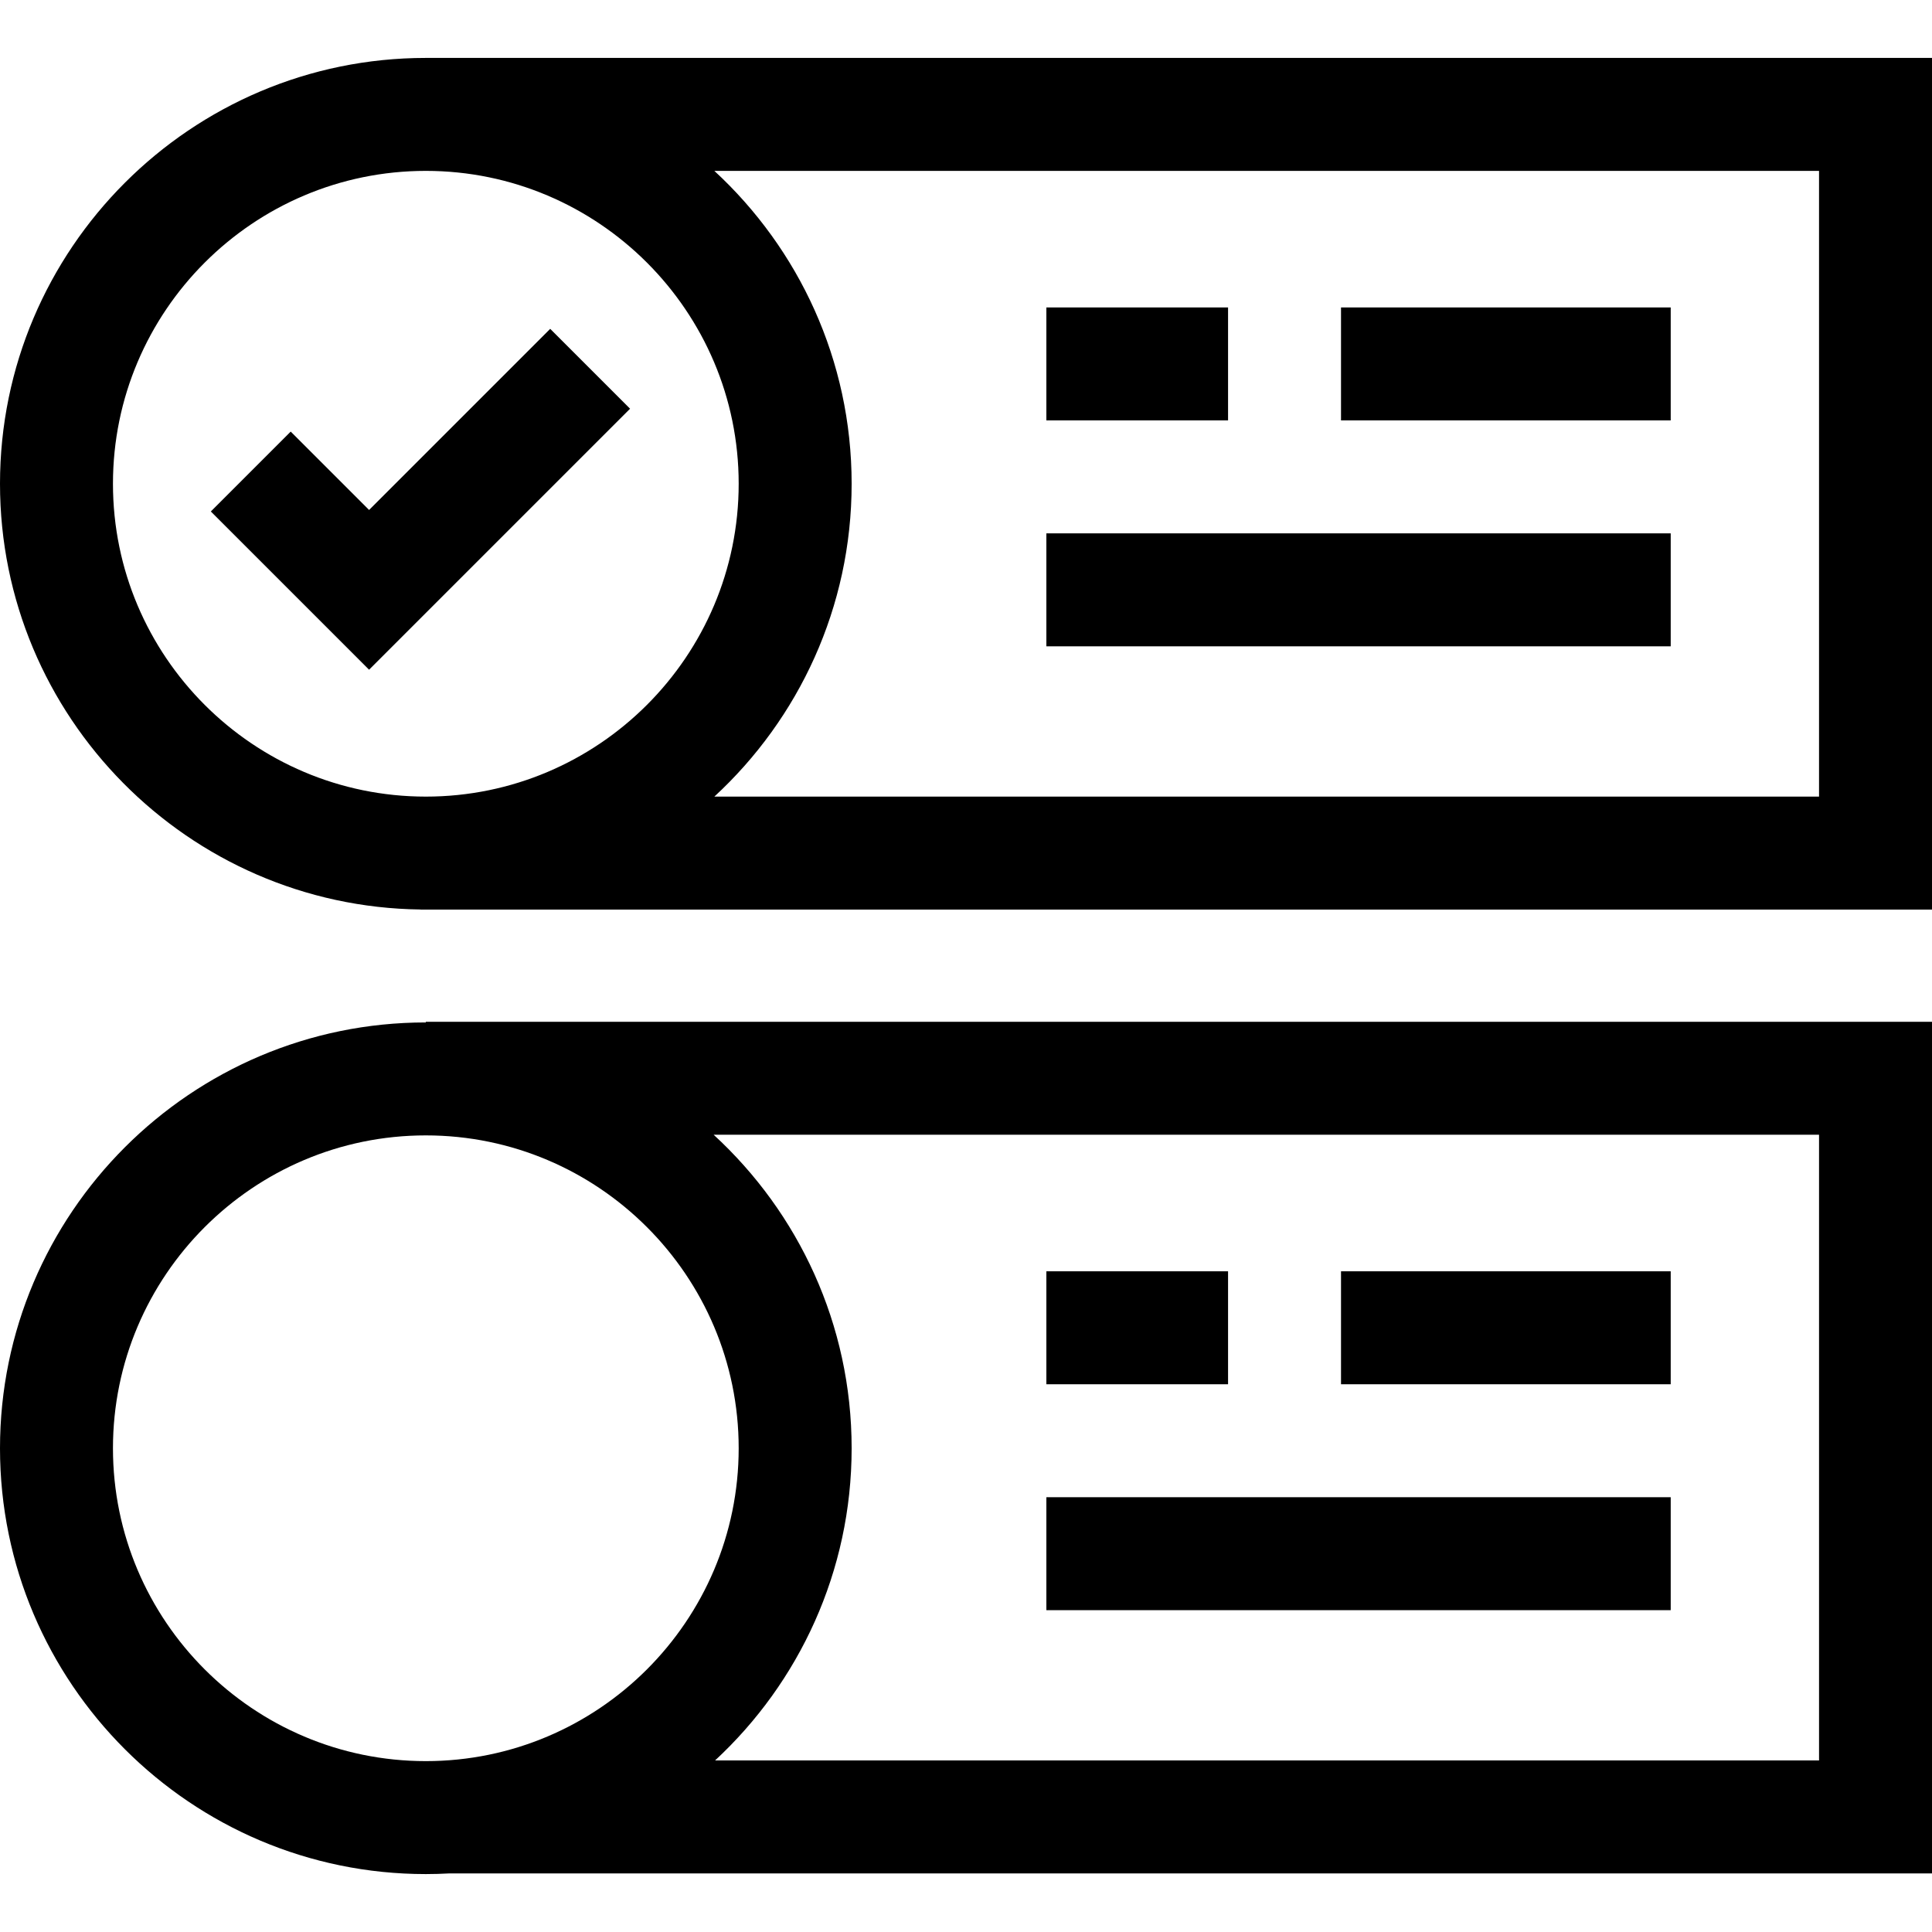
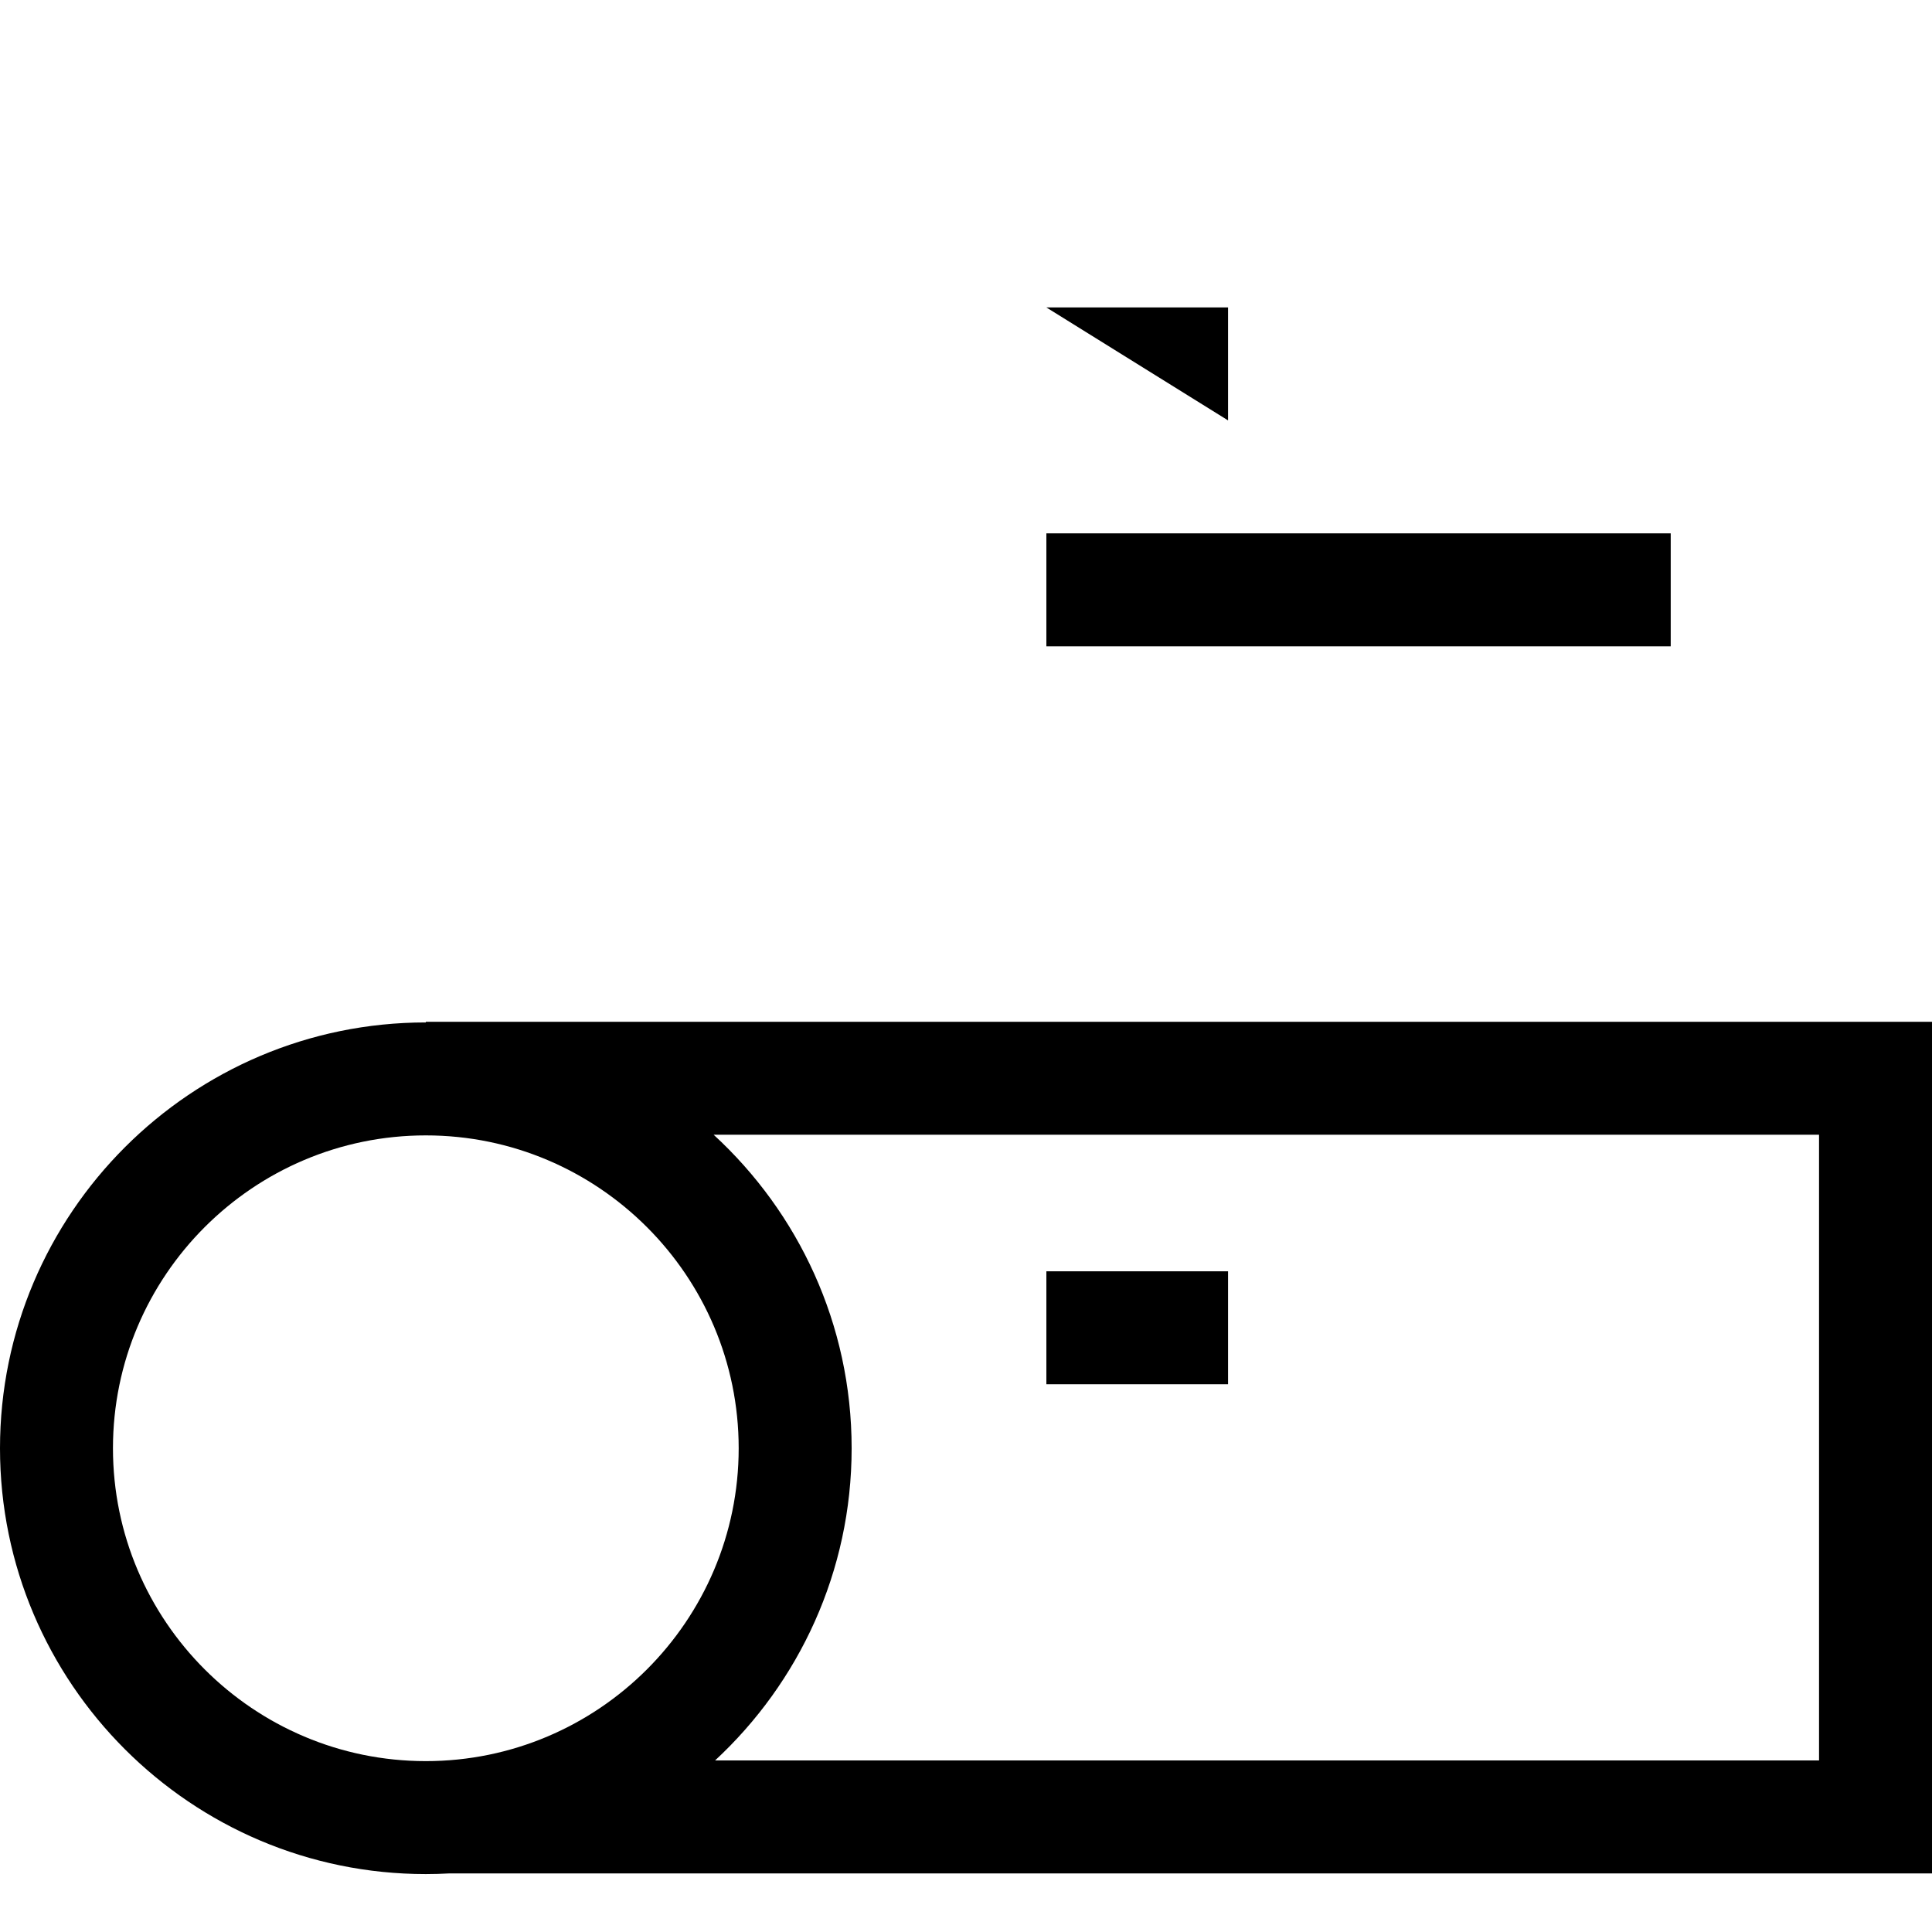
<svg xmlns="http://www.w3.org/2000/svg" id="Layer_1" enable-background="new 0 0 512 512" viewBox="0 0 512 512" width="512px" height="512px">
  <g>
-     <path d="m145.808 87.148-47.998 47.998-20.769-20.768-21.167 21.167 41.936 41.935 69.165-69.165z" />
-     <path d="m112.847 15.35c-62.224 0-112.847 50.622-112.847 112.847 0 61.755 49.865 112.074 111.444 112.829l-.02.018h400.576v-225.694zm-82.912 112.847c0-45.718 37.194-82.912 82.912-82.912s82.911 37.194 82.911 82.912-37.194 82.912-82.911 82.912c-45.718-.001-82.912-37.194-82.912-82.912zm452.13 82.911h-292.755c22.356-20.633 36.383-50.163 36.383-82.912s-14.027-62.279-36.383-82.912h292.754v165.824z" />
    <path d="m277.3 141.346h165.456v29.935h-165.456z" />
-     <path d="m355.383 81.476h87.373v29.935h-87.373z" />
-     <path d="m277.3 81.476h48.148v29.935h-48.148z" />
+     <path d="m277.3 81.476h48.148v29.935z" />
    <path d="m112.847 270.957c-62.224 0-112.847 50.622-112.847 112.846 0 62.225 50.623 112.847 112.847 112.847 2.101 0 4.187-.062 6.259-.177h392.894v-225.692h-399.153zm-82.912 112.846c0-45.718 37.194-82.912 82.912-82.912s82.911 37.194 82.911 82.912-37.194 82.912-82.911 82.912c-45.718 0-82.912-37.194-82.912-82.912zm452.13 82.736h-292.565c22.245-20.625 36.193-50.079 36.193-82.735 0-32.841-14.105-62.446-36.571-83.087h292.943z" />
-     <path d="m277.3 396.777h165.456v29.935h-165.456z" />
-     <path d="m355.383 336.907h87.373v29.935h-87.373z" />
    <path d="m277.3 336.907h48.148v29.935h-48.148z" />
  </g>
  <g />
  <g />
  <g />
  <g />
  <g />
  <g />
  <g />
  <g />
  <g />
  <g />
  <g />
  <g />
  <g />
  <g />
  <g />
</svg>